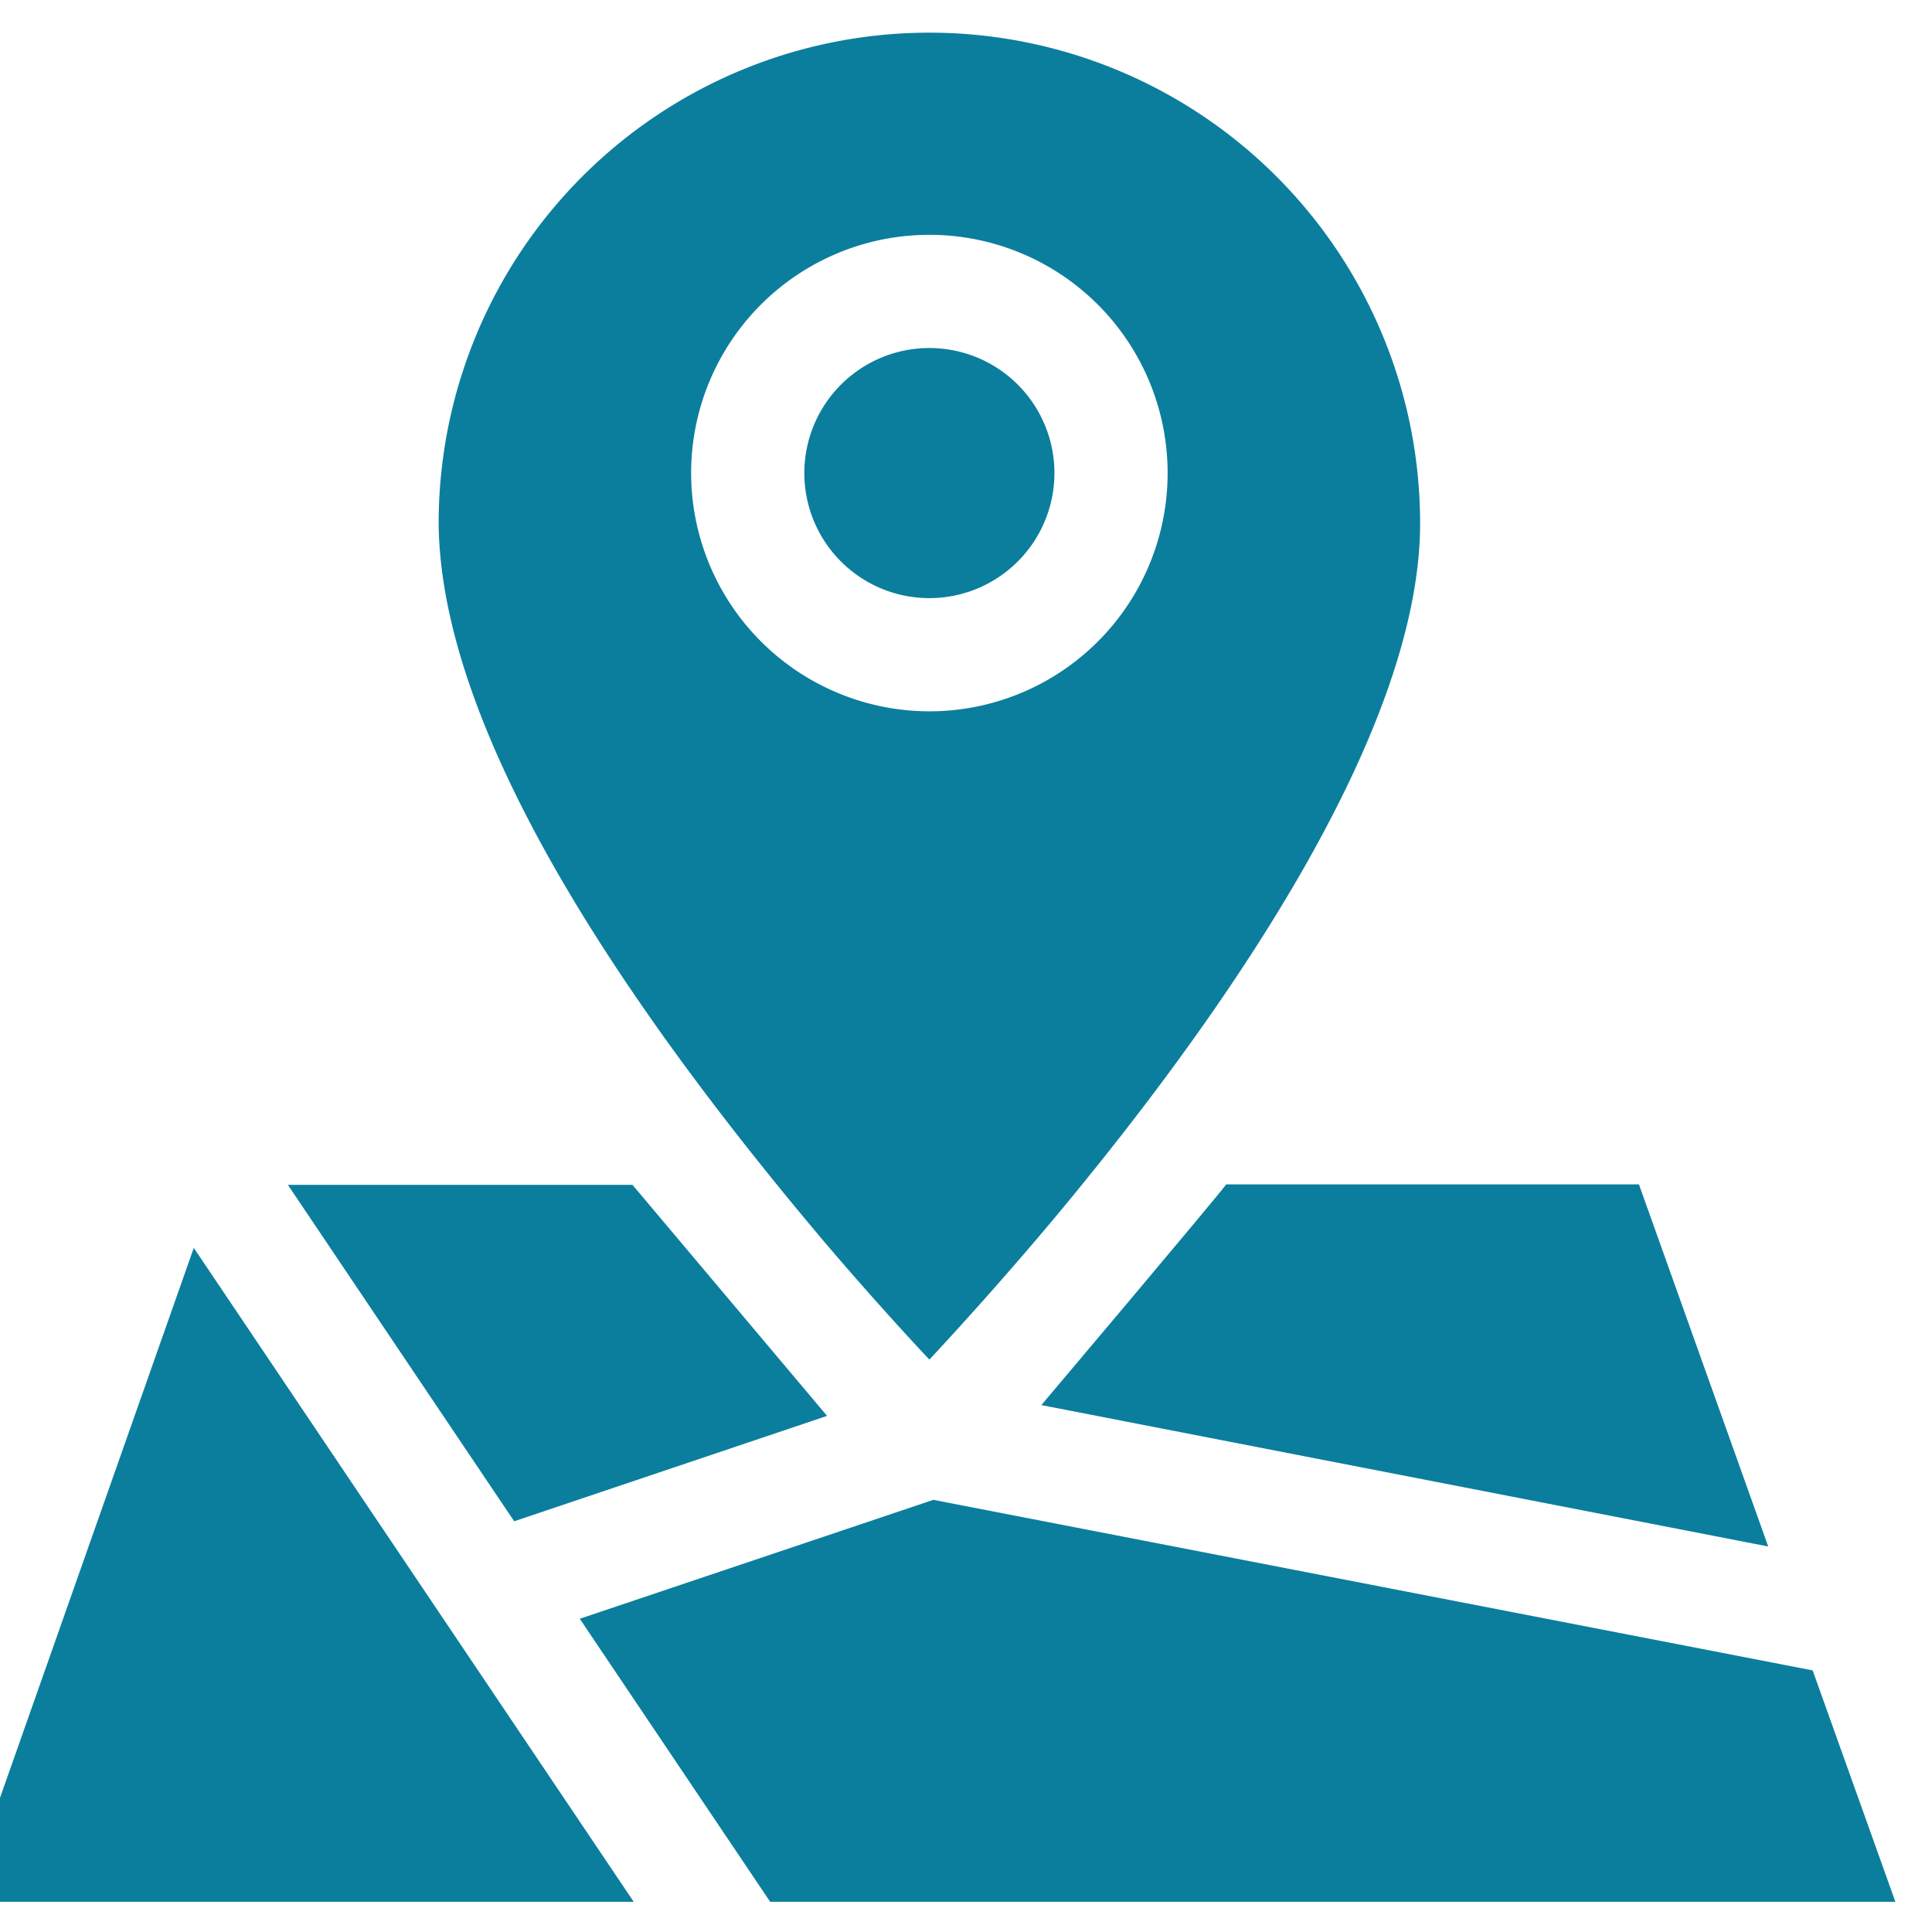
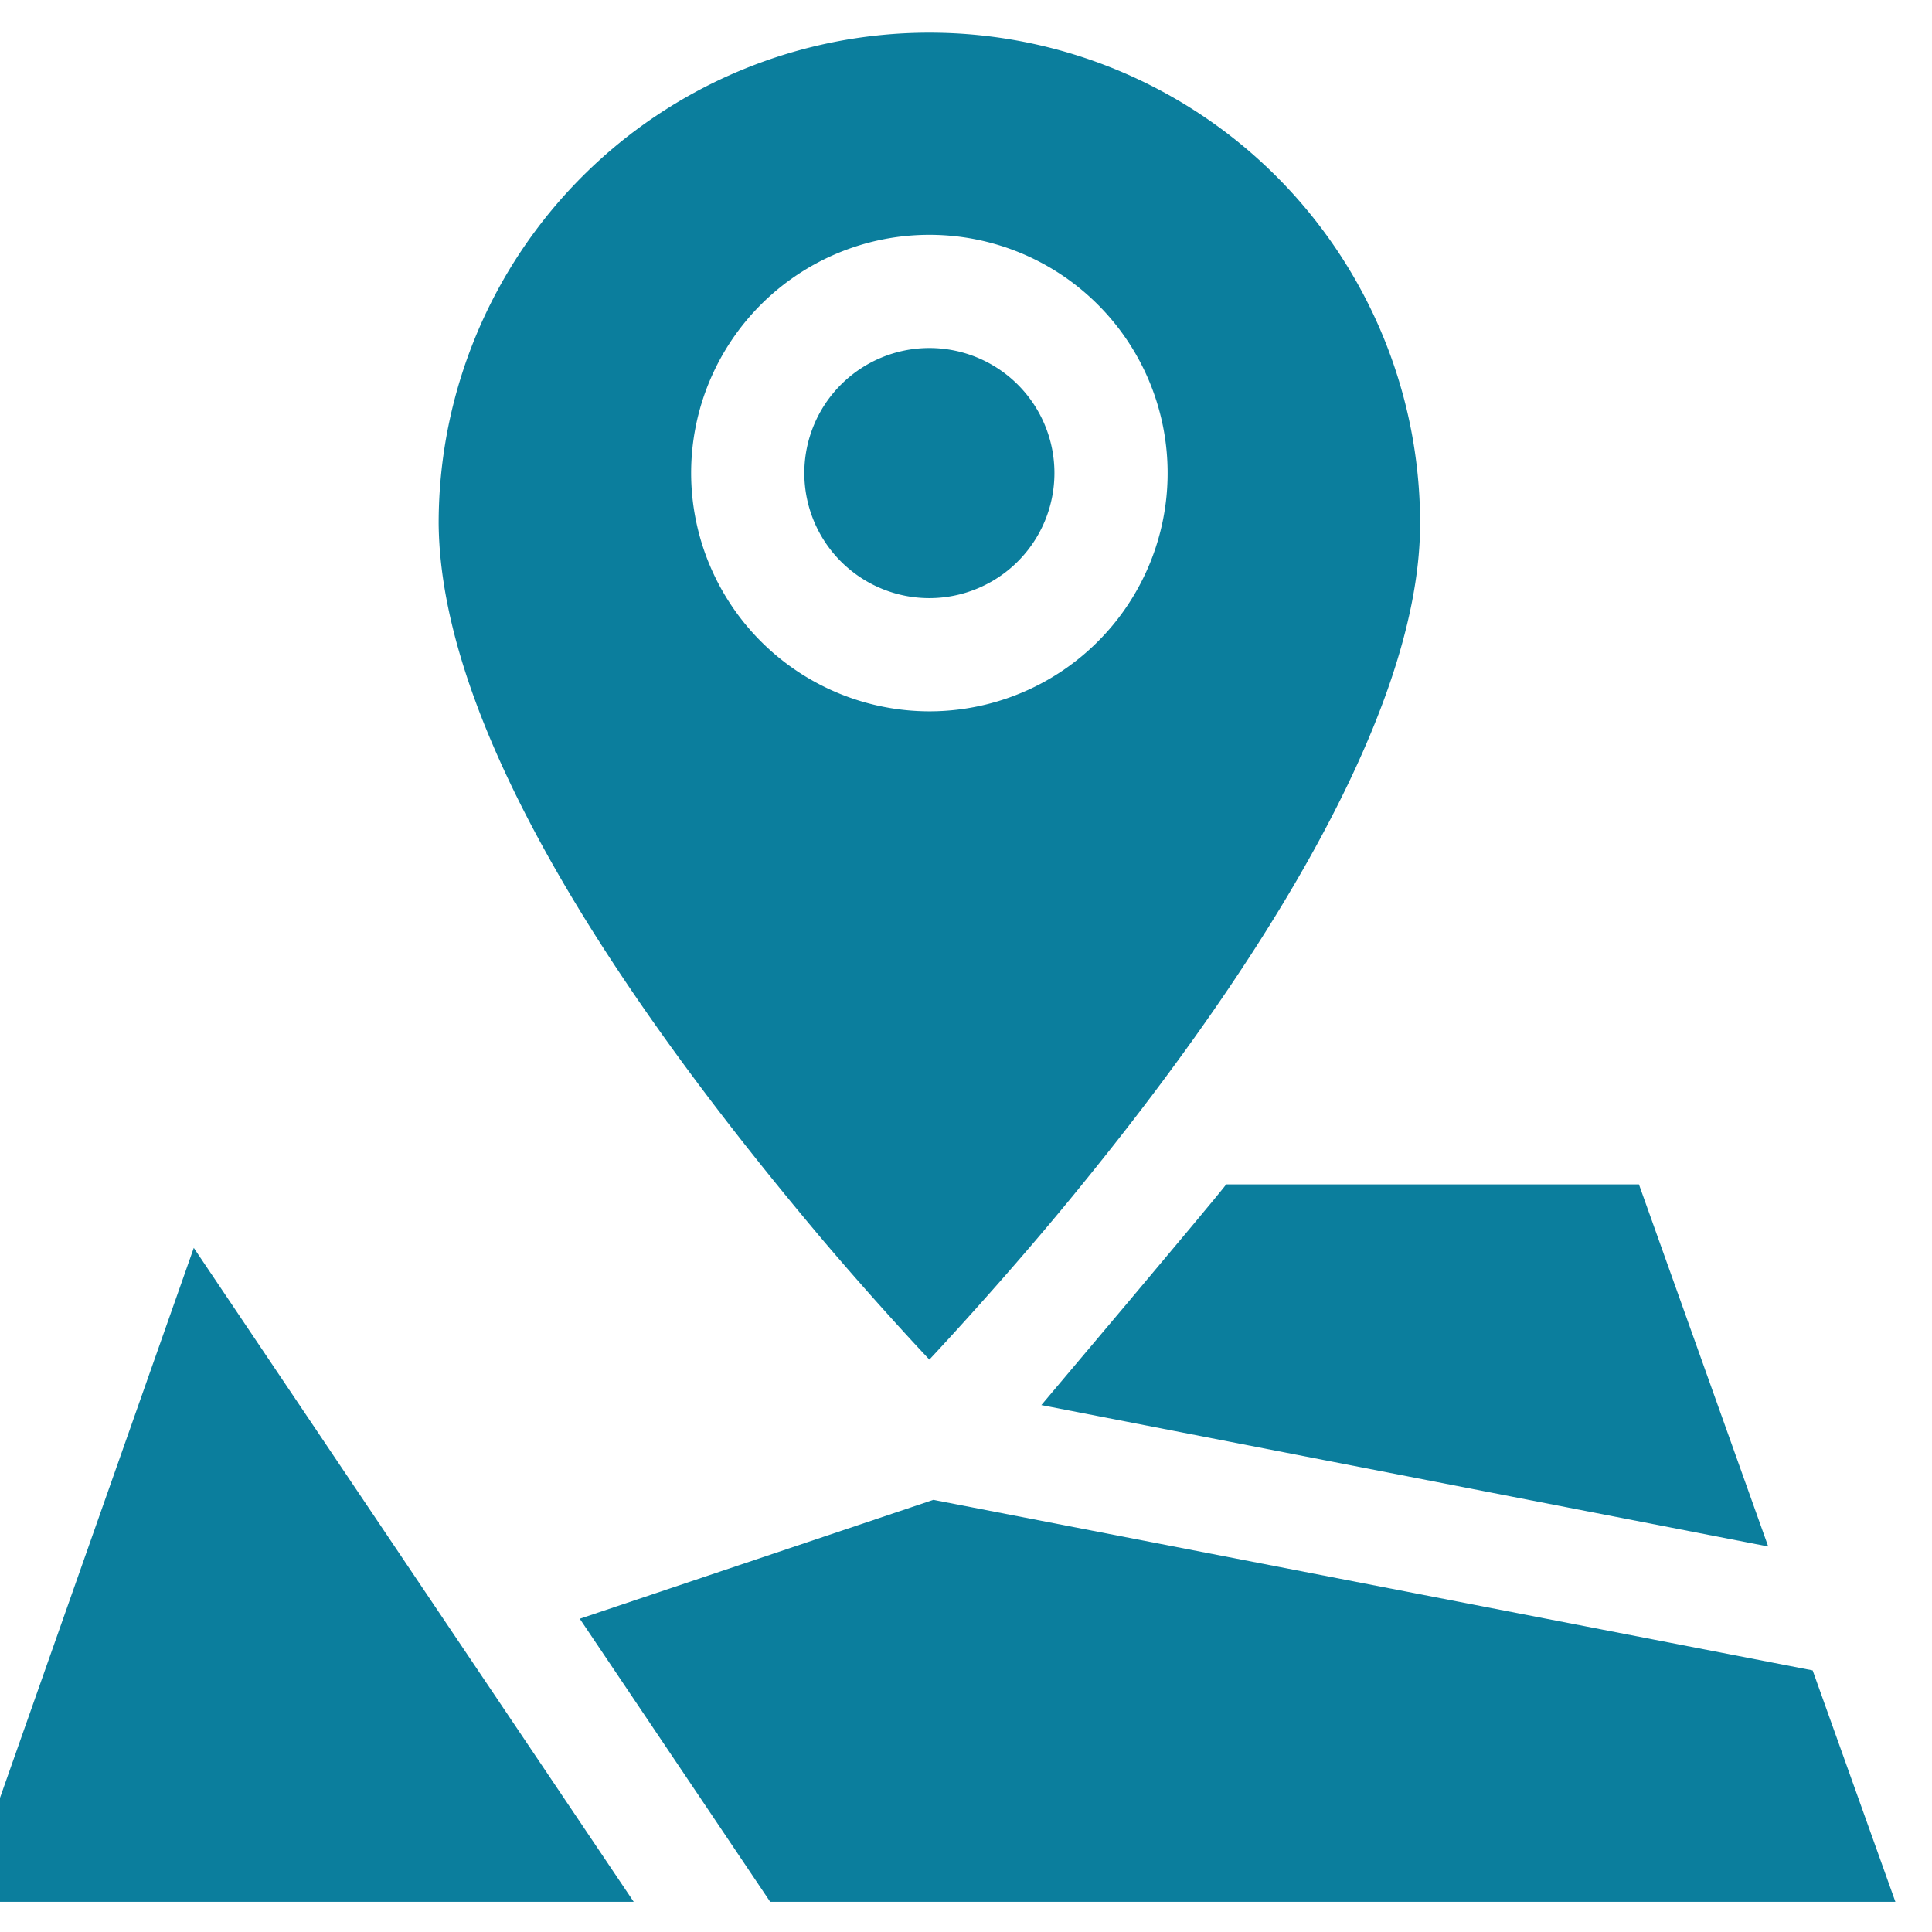
<svg xmlns="http://www.w3.org/2000/svg" width="22" height="22" viewBox="0 0 22 22">
  <defs>
    <clipPath id="clip-path">
      <rect id="Rectangle_2509" data-name="Rectangle 2509" width="22" height="22" fill="#0b7e9d" />
    </clipPath>
  </defs>
  <g id="Our_District_icon" data-name="Our District icon" clip-path="url(#clip-path)">
    <g id="map" transform="translate(-0.417 0.344)">
      <path id="Path_502" data-name="Path 502" d="M20.552,17.61,12.275,16s1.935-2.29,2.105-2.513h4.7Z" transform="translate(0 -0.344)" fill="#0b7e9d" />
      <path id="Path_503" data-name="Path 503" d="M22,21.656H9.187L7.019,18.433l4.026-1.354,10.013,1.942Z" transform="translate(0 -0.344)" fill="#0b7e9d" />
      <path id="Path_504" data-name="Path 504" d="M2.624,14.209,0,21.656H7.633l-5.01-7.447Z" transform="translate(0 -0.344)" fill="#0b7e9d" />
-       <path id="Path_505" data-name="Path 505" d="M6.272,17.323l3.563-1.2L7.619,13.492H3.695Z" transform="translate(0 -0.344)" fill="#0b7e9d" />
      <path id="Path_506" data-name="Path 506" d="M12.424,5.387A1.424,1.424,0,1,0,11,6.811,1.425,1.425,0,0,0,12.424,5.387Z" transform="translate(0 -0.344)" fill="#0b7e9d" />
      <path id="Path_507" data-name="Path 507" d="M9.8,14.137c.385.453.846.969,1.2,1.345.545-.585,1.193-1.32,1.735-1.989,1.73-2.124,3.853-5.206,3.853-7.533a5.588,5.588,0,1,0-11.176,0C5.435,8.549,7.912,11.9,9.8,14.137ZM8.287,5.387A2.713,2.713,0,1,1,11,8.1,2.716,2.716,0,0,1,8.287,5.387Z" transform="translate(0 -0.344)" fill="#0b7e9d" />
    </g>
  </g>
</svg>